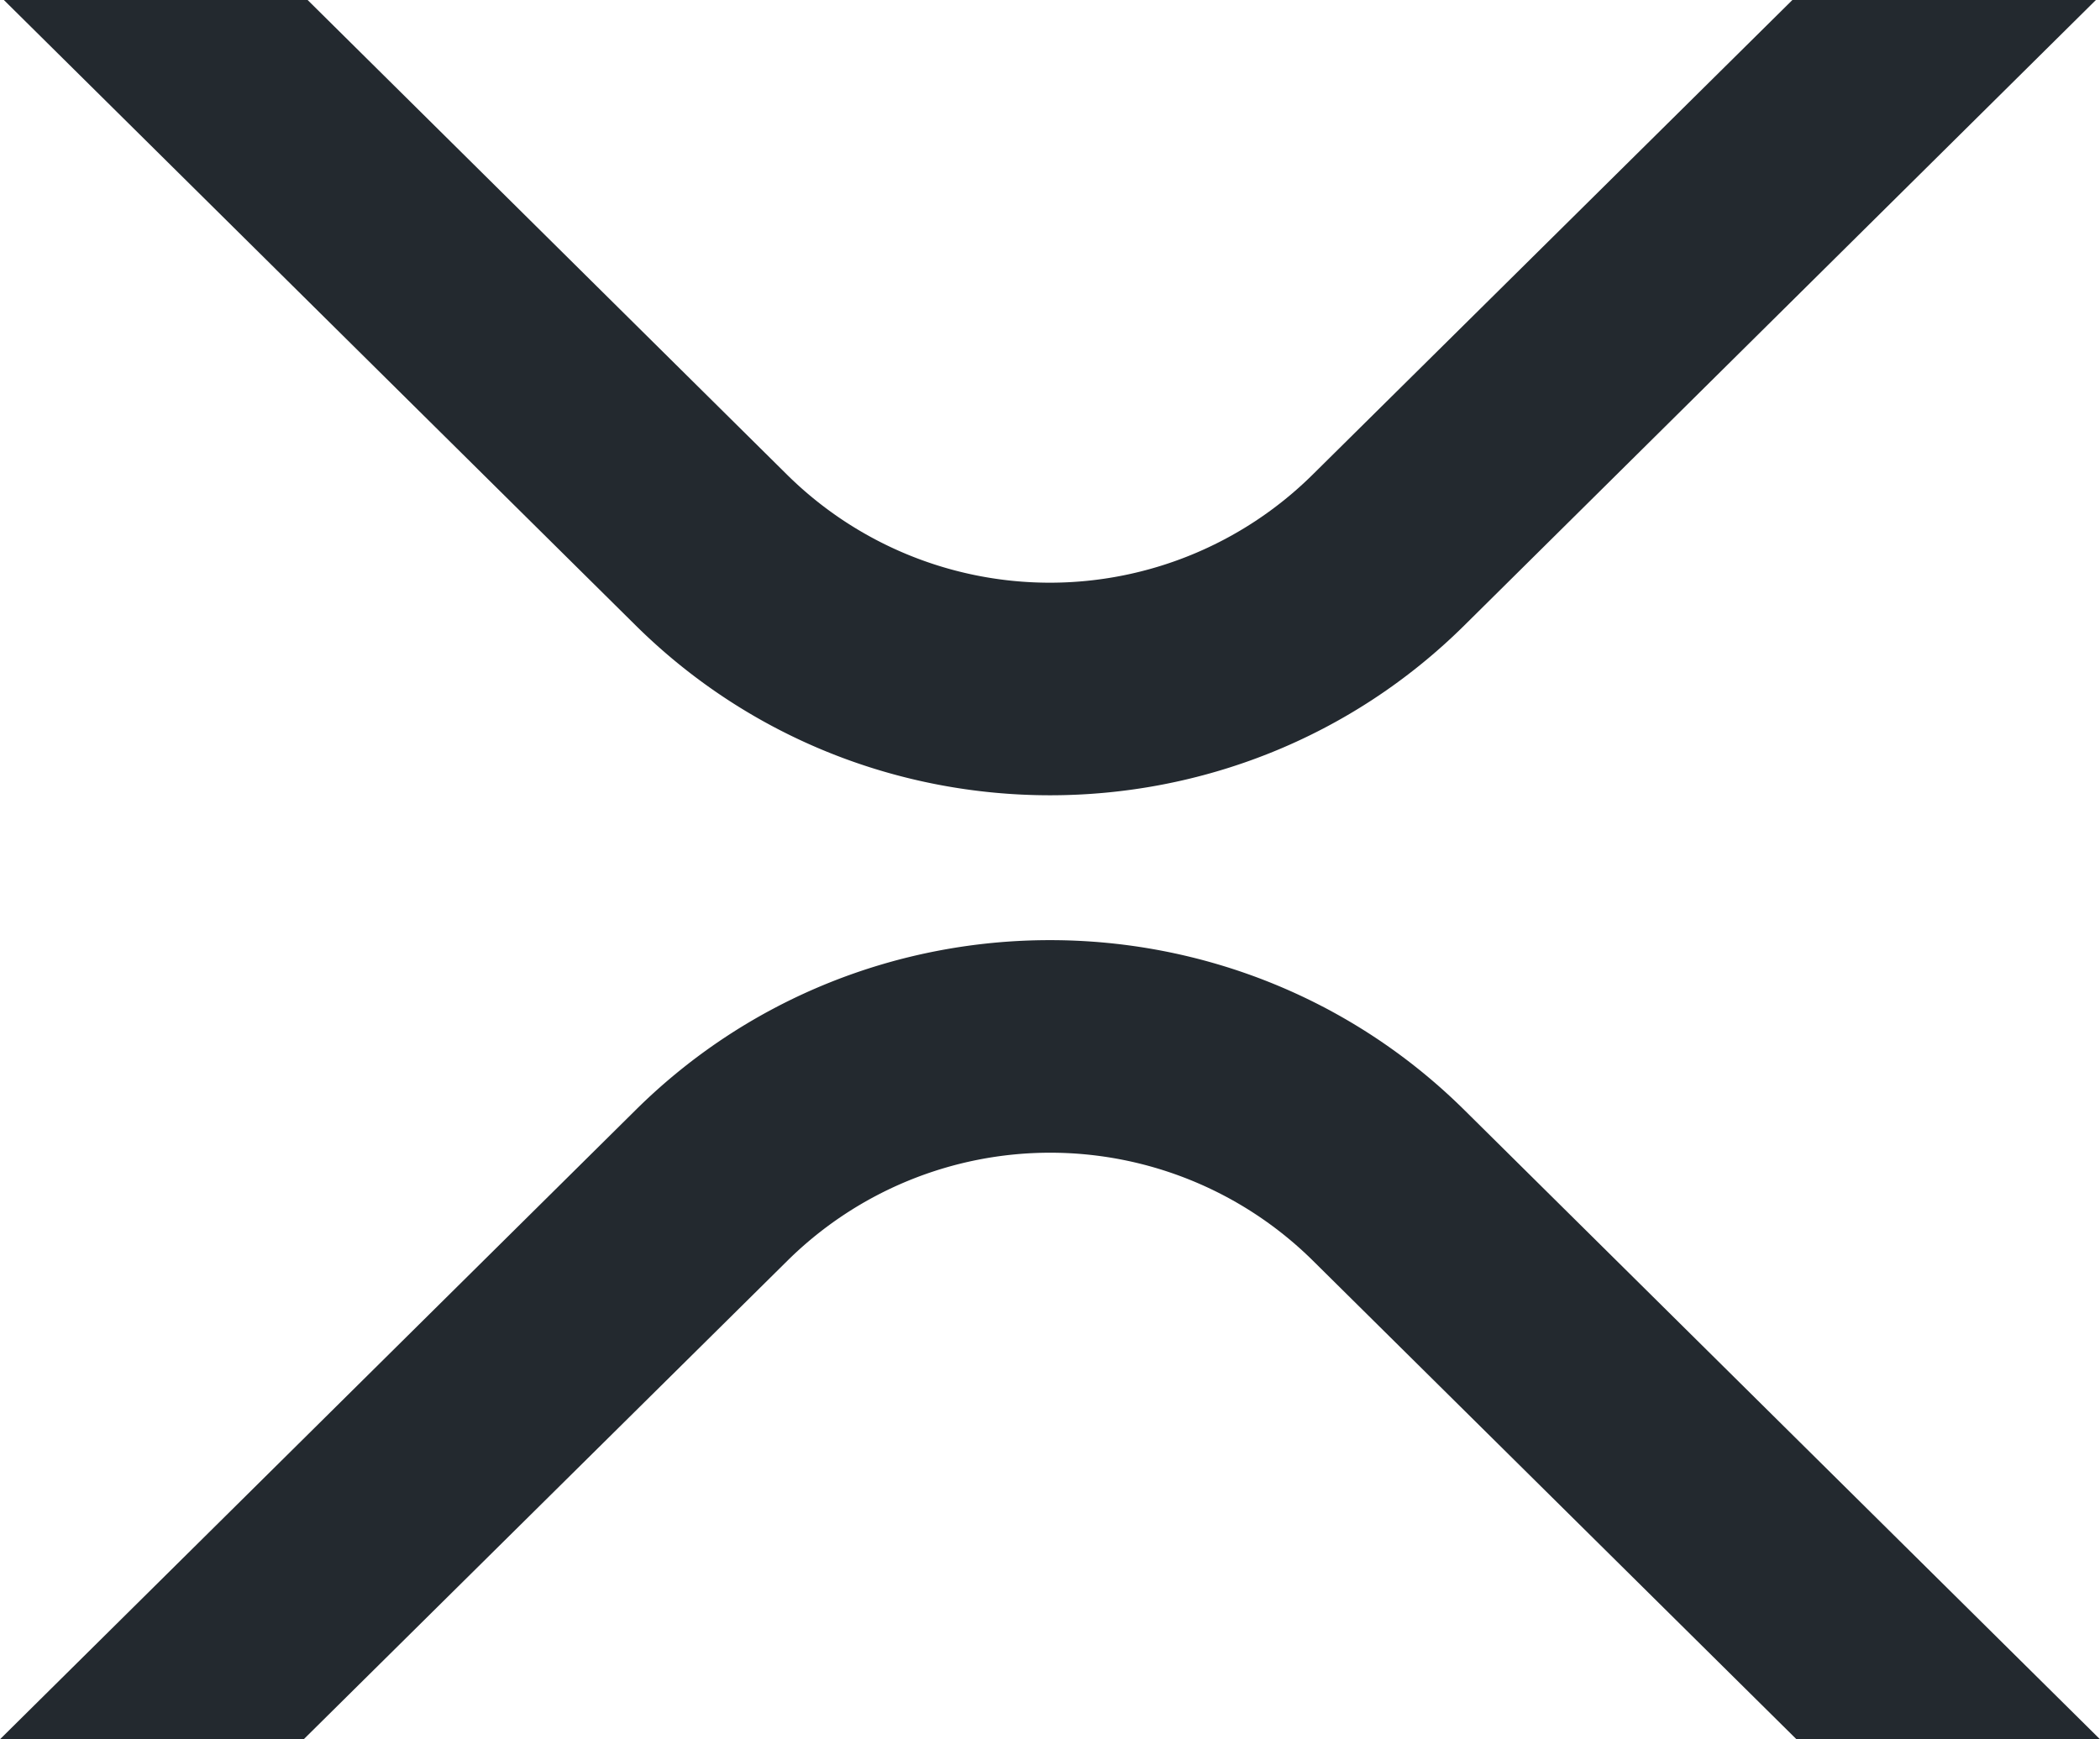
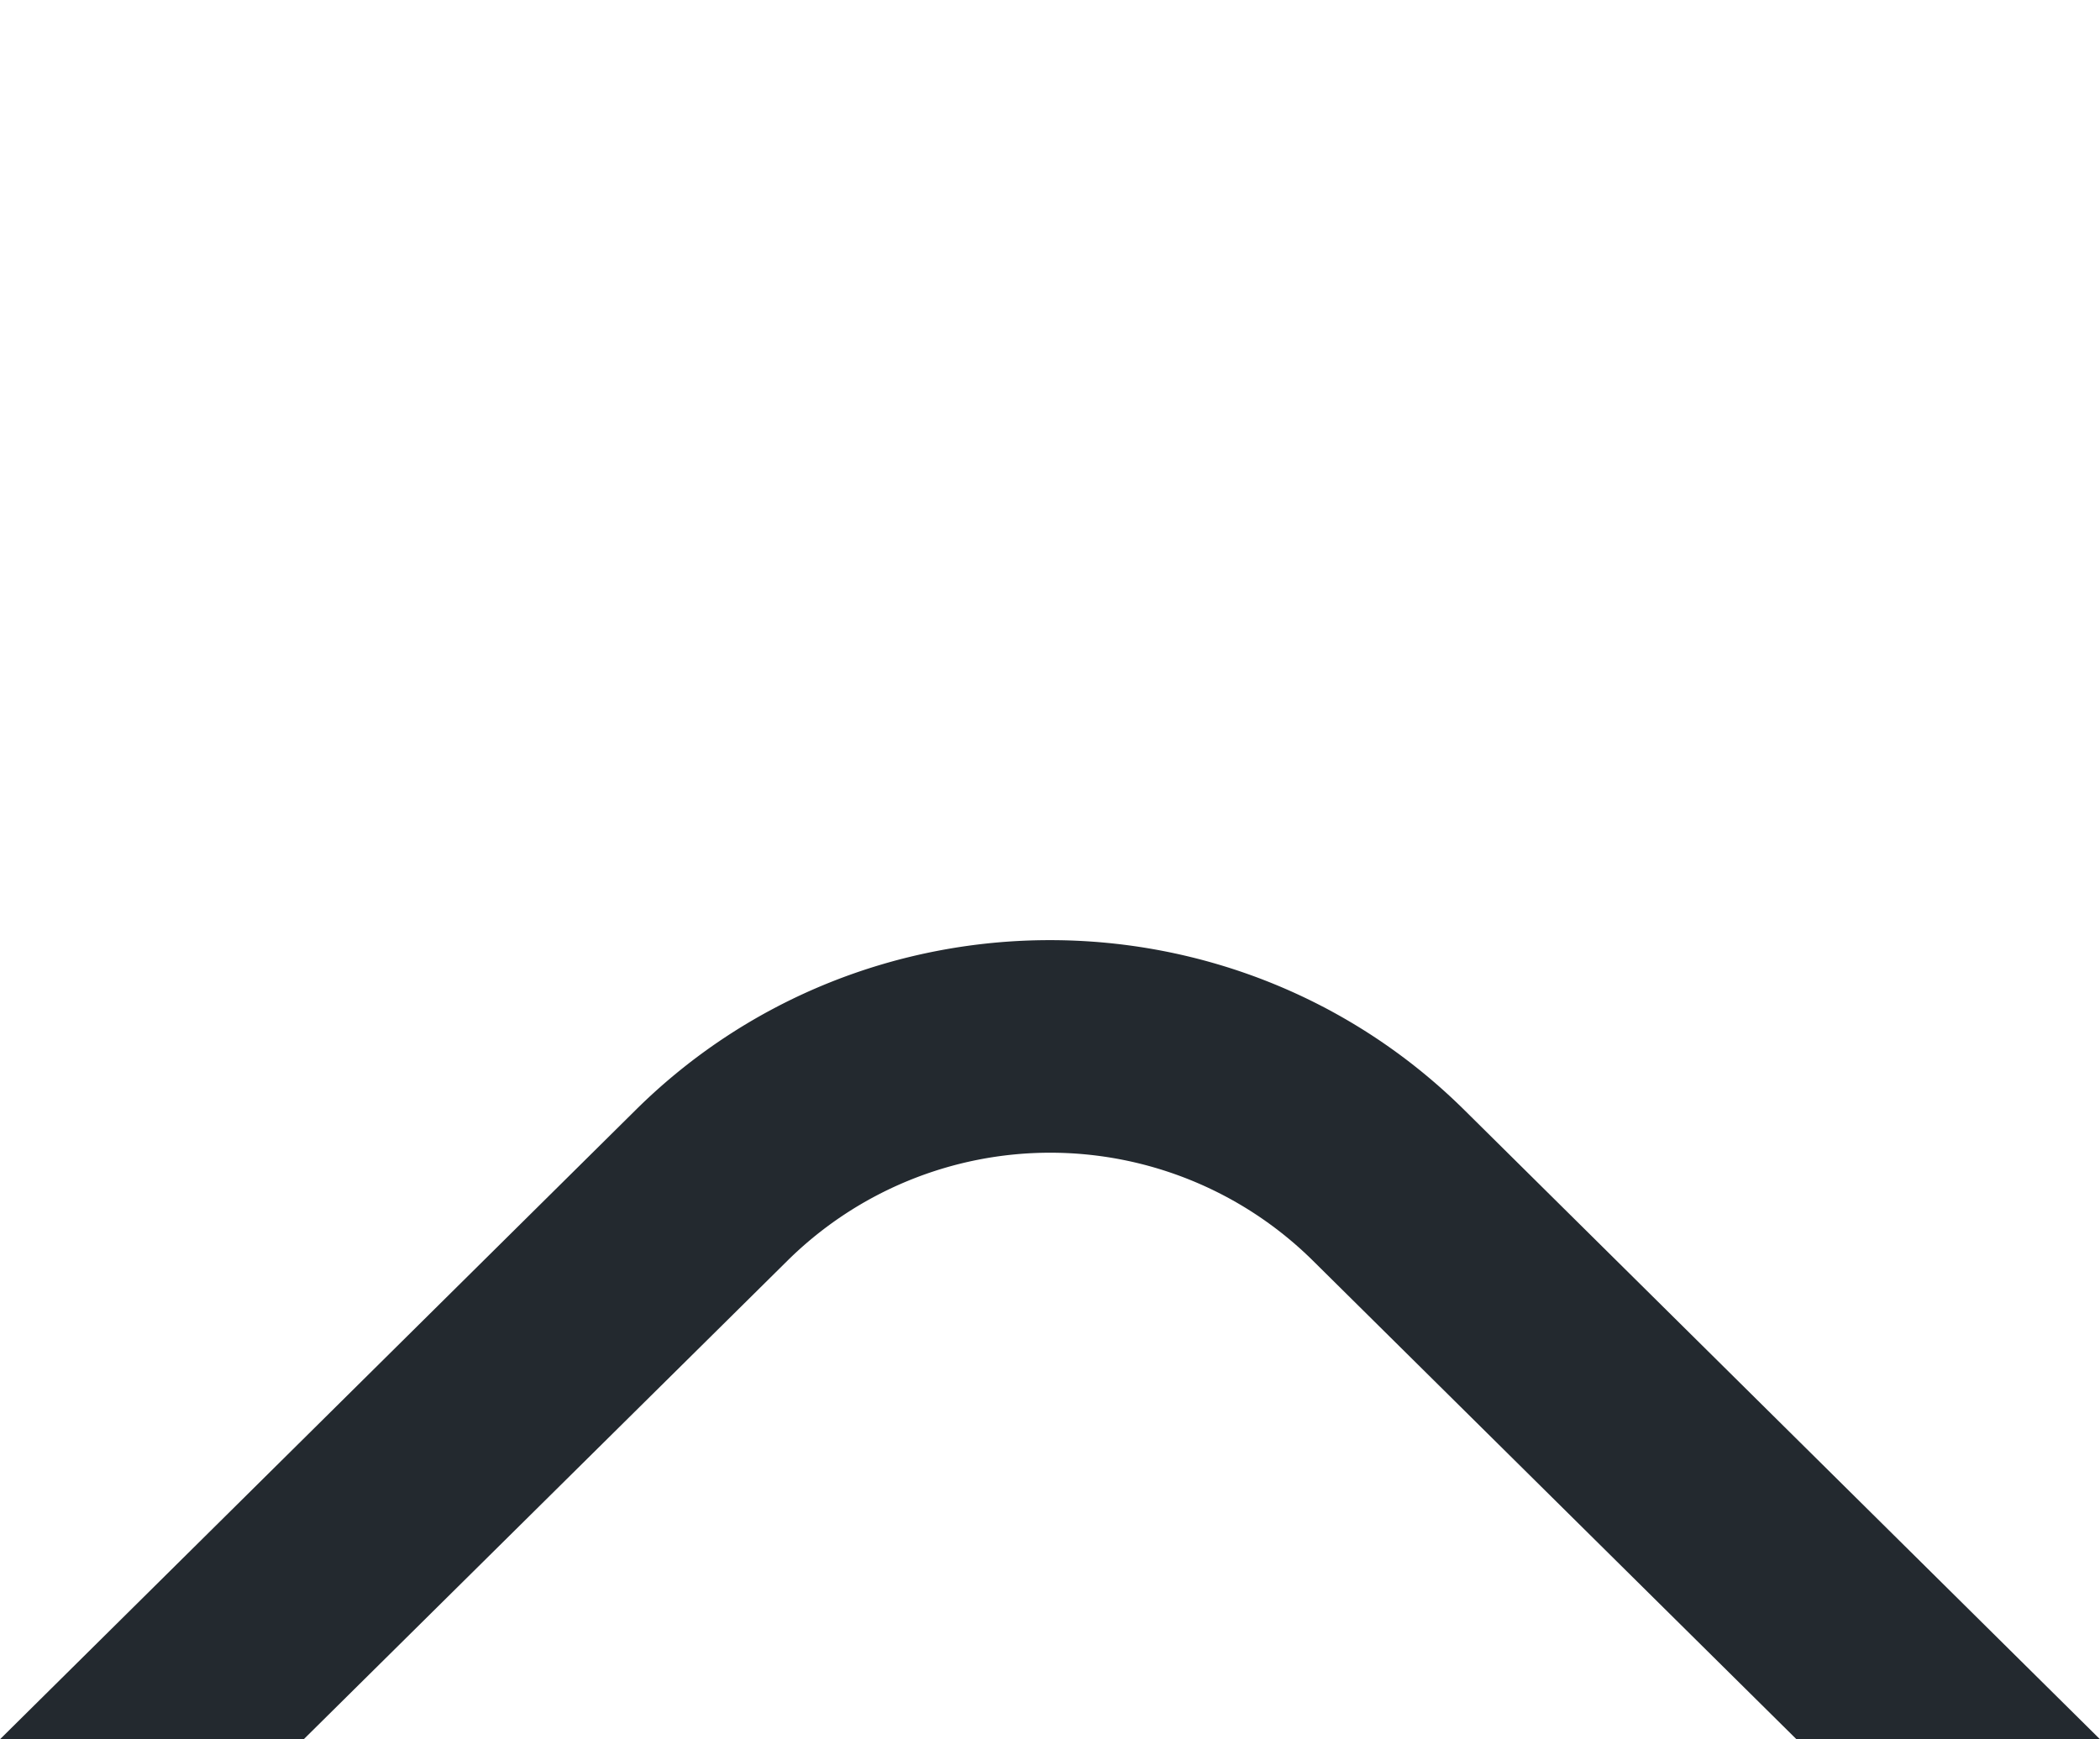
<svg xmlns="http://www.w3.org/2000/svg" viewBox="0 0 512 424">
  <defs>
    <style>.cls-1{fill:#23292f;}</style>
  </defs>
  <title>x</title>
  <g data-name="Layer 2" id="Layer_2">
    <g data-name="Layer 1" id="Layer_1-2">
-       <path class="cls-1" d="M437,0h74L357,152.48c-55.77,55.19-146.19,55.19-202,0L.94,0H75L192,115.83a91.11,91.11,0,0,0,127.91,0Z" />
      <path class="cls-1" d="M74.05,424H0L155,270.58c55.77-55.19,146.19-55.19,202,0L512,424H438L320,307.23a91.11,91.11,0,0,0-127.91,0Z" />
    </g>
  </g>
</svg>